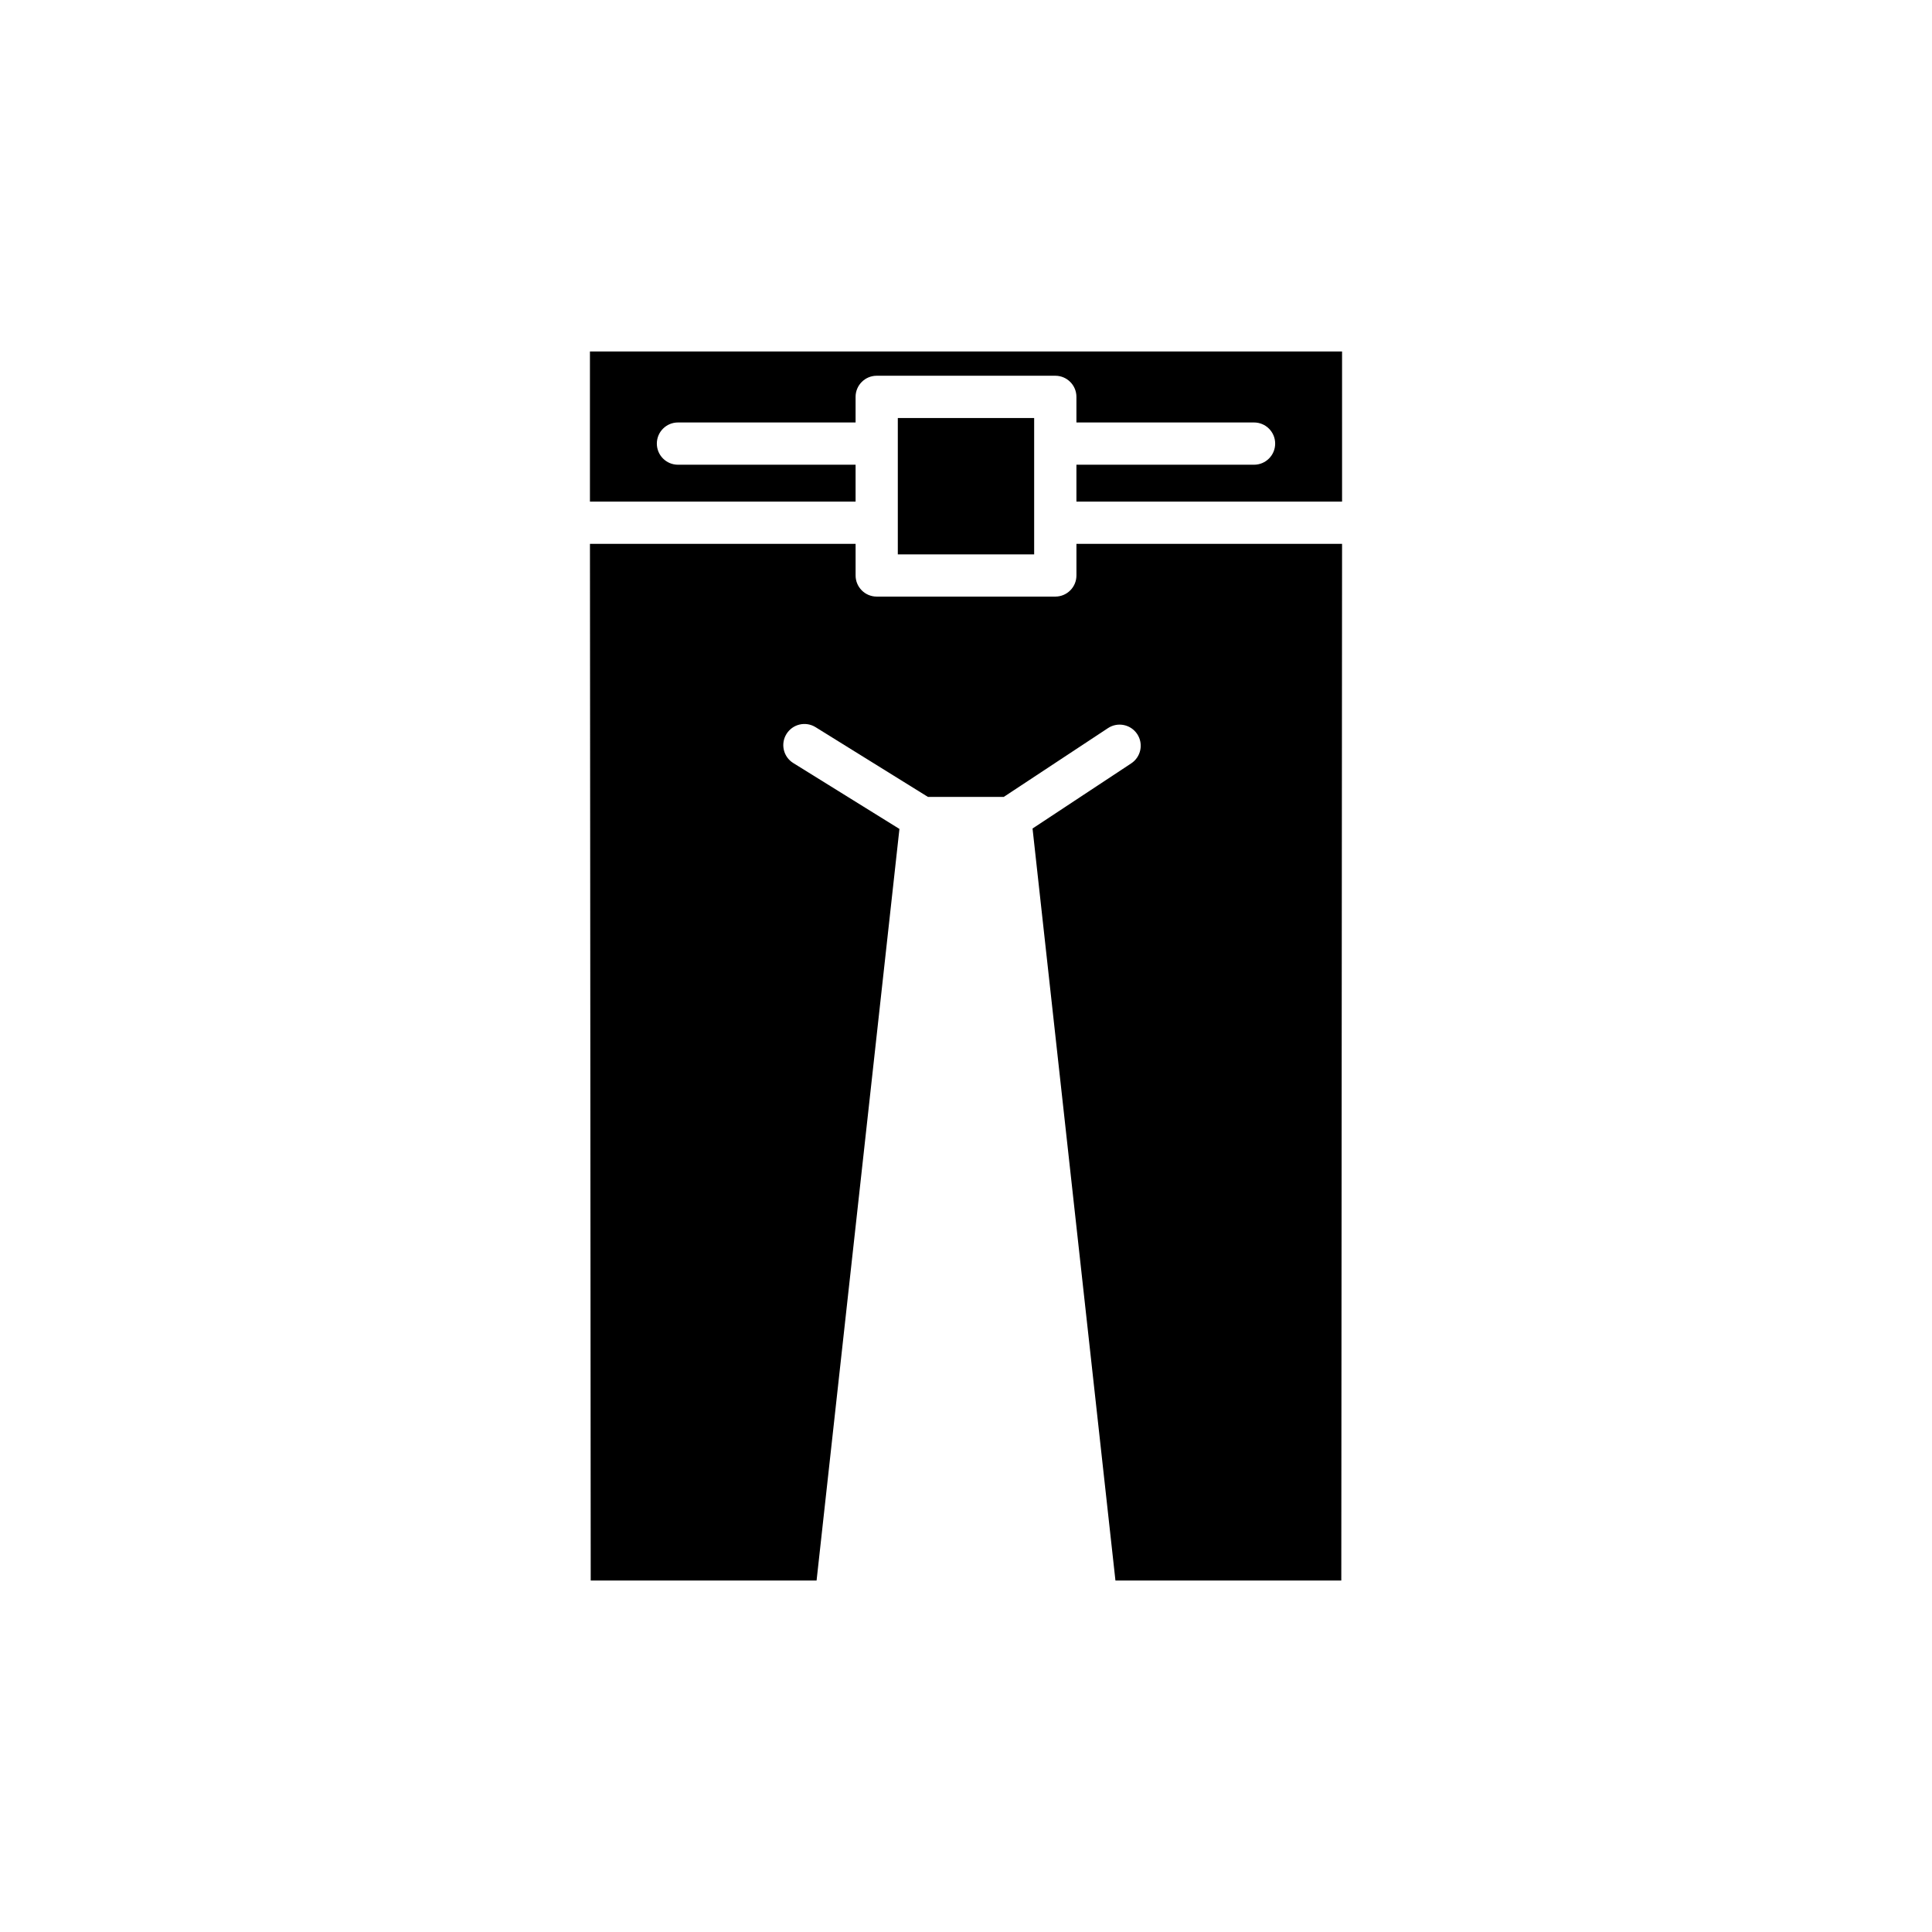
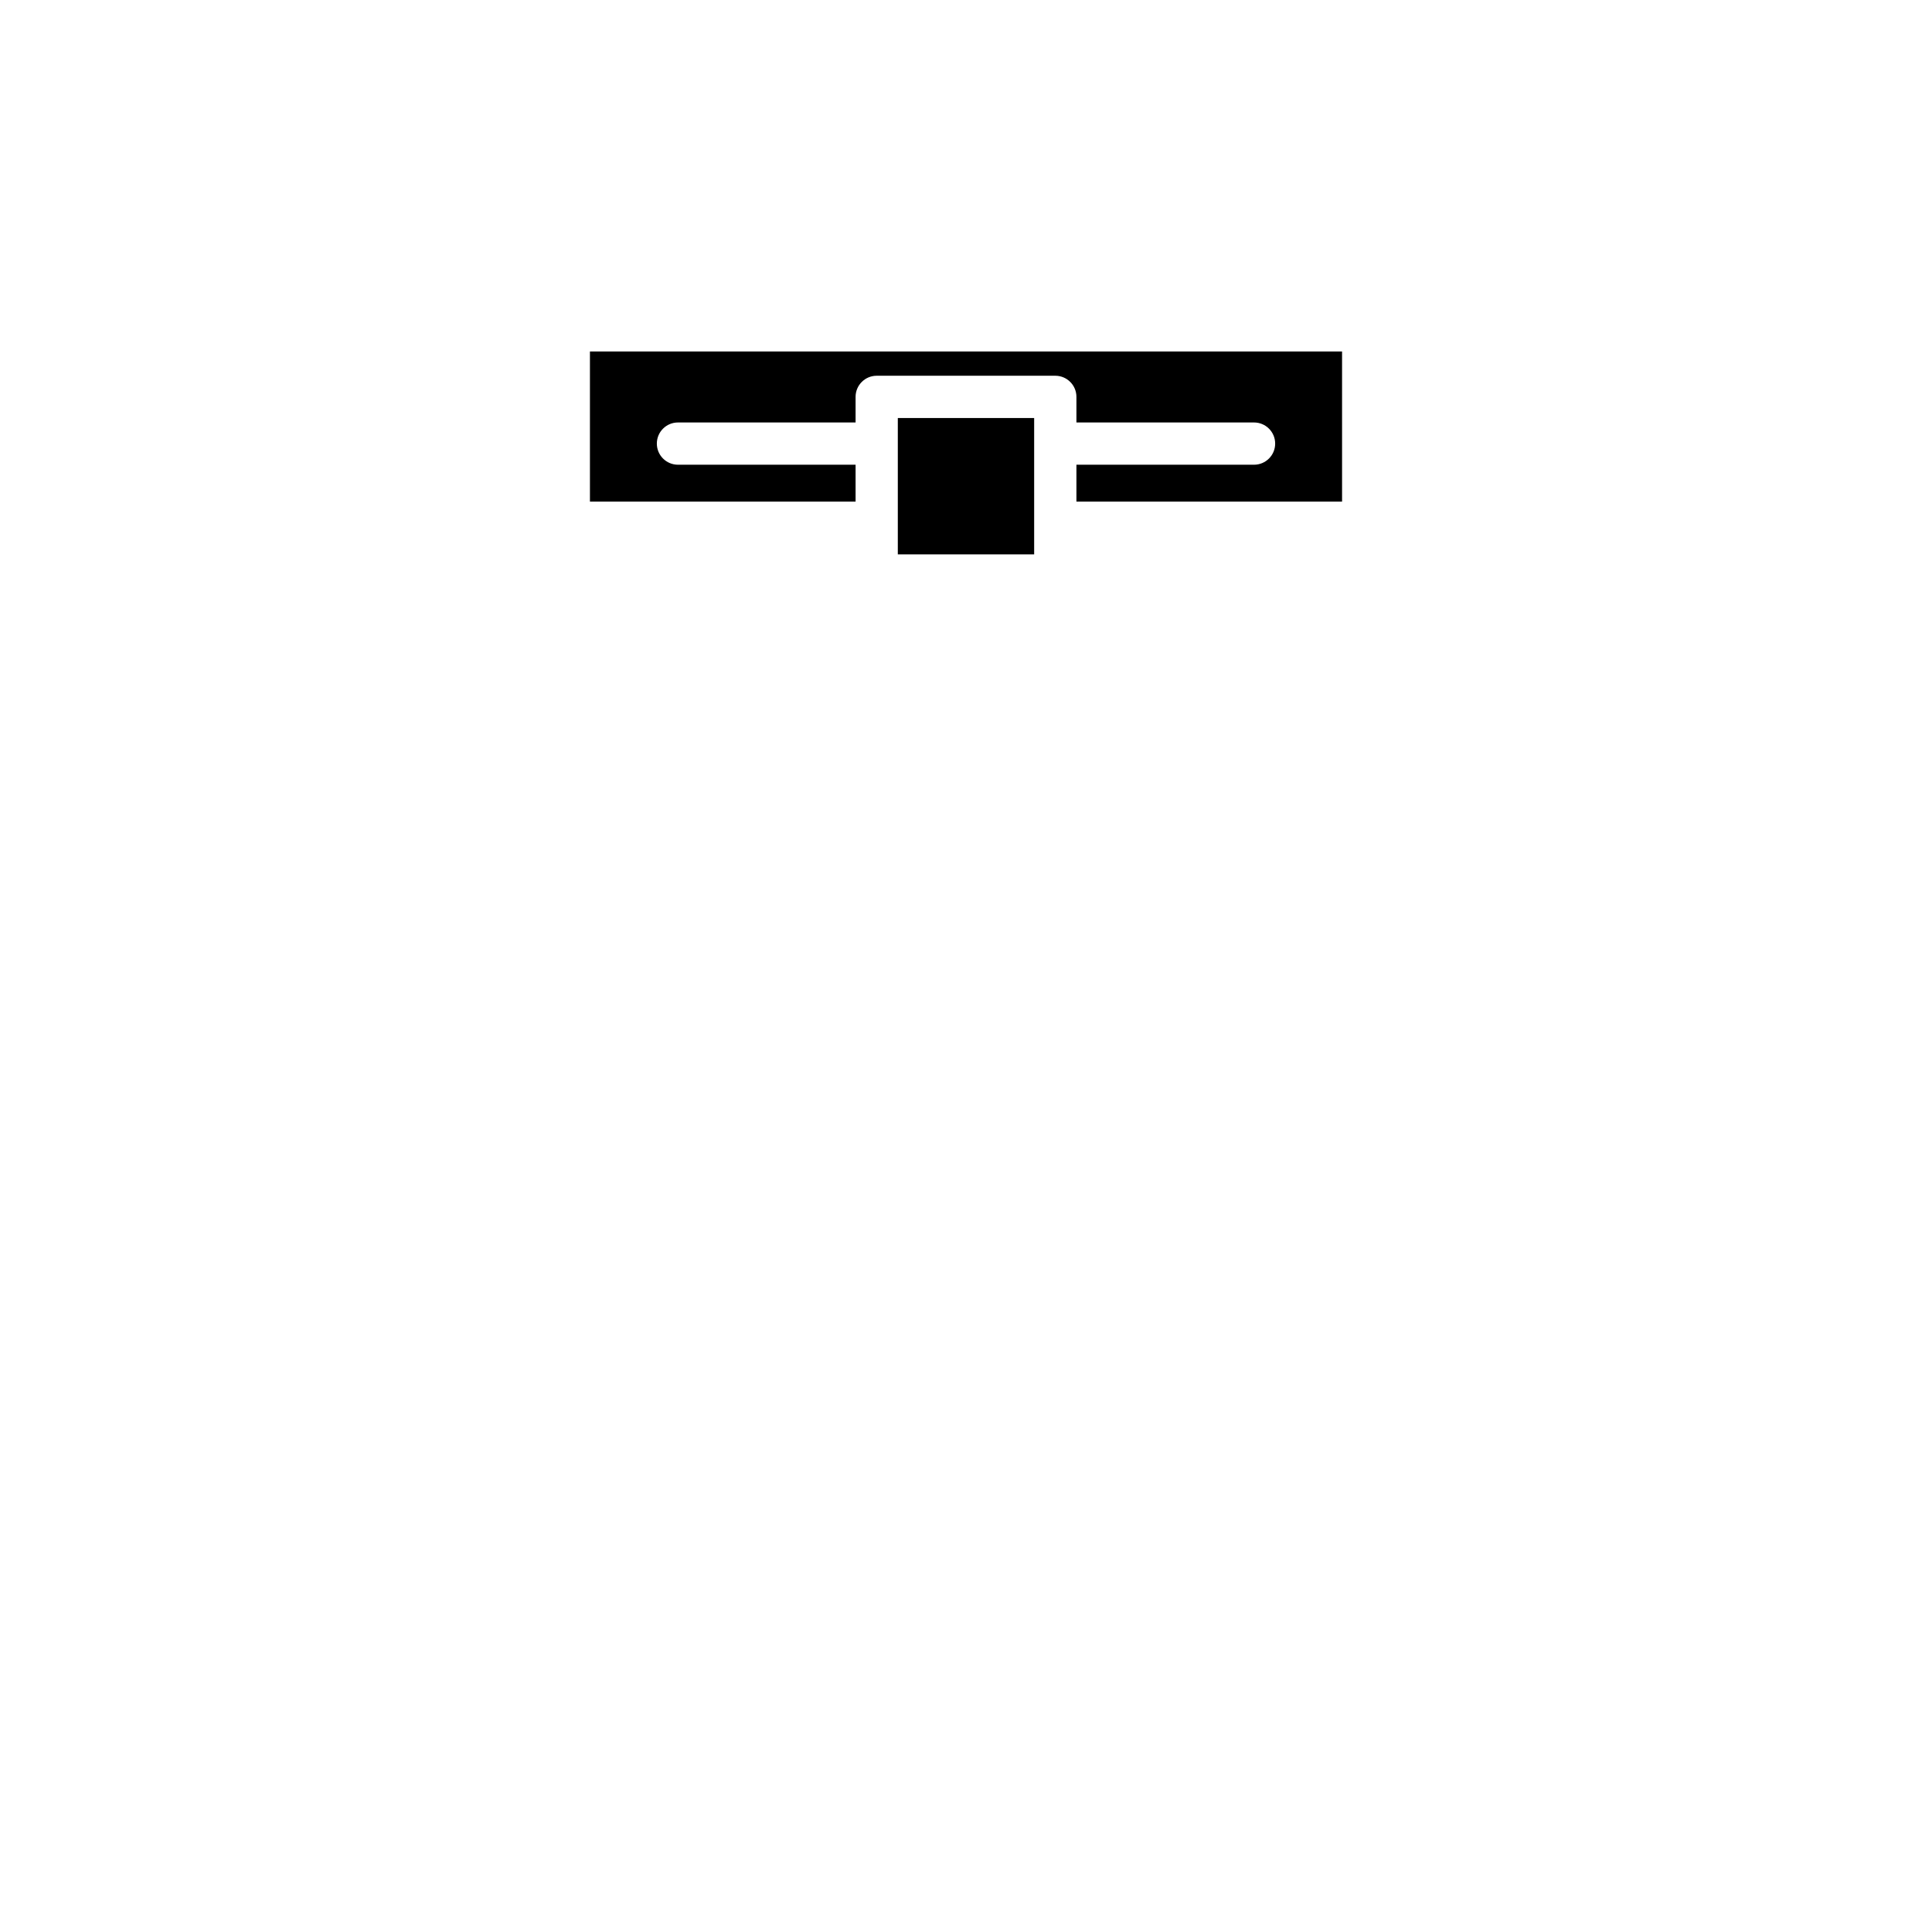
<svg xmlns="http://www.w3.org/2000/svg" fill="#000000" width="800px" height="800px" version="1.1" viewBox="144 144 512 512">
  <g>
-     <path d="m443.79 346.3-26.156 17.266 21.969 199.29h59.855l0.203-274.73h-70.395v8.379c0 3.09-2.508 5.598-5.598 5.598h-47.328c-3.09 0-5.598-2.508-5.598-5.598v-8.379h-70.398l0.203 274.73h59.855l21.957-199.18-28.129-17.457c-2.629-1.629-3.438-5.082-1.805-7.707 1.633-2.629 5.074-3.438 7.707-1.805l29.773 18.477h20.113l27.609-18.223c2.582-1.707 6.055-0.988 7.754 1.59 1.699 2.574 0.988 6.047-1.594 7.75z" />
    <path d="m381.93 254.78h36.133v36.137h-36.133z" />
    <path d="m499.66 237.14h-199.32v39.789h70.398v-9.773h-47.07c-3.09 0-5.598-2.508-5.598-5.598s2.508-5.598 5.598-5.598h47.07v-6.785c0-3.09 2.508-5.598 5.598-5.598h47.328c3.09 0 5.598 2.508 5.598 5.598v6.785h47.07c3.09 0 5.598 2.508 5.598 5.598s-2.508 5.598-5.598 5.598h-47.07v9.773h70.398z" />
  </g>
</svg>